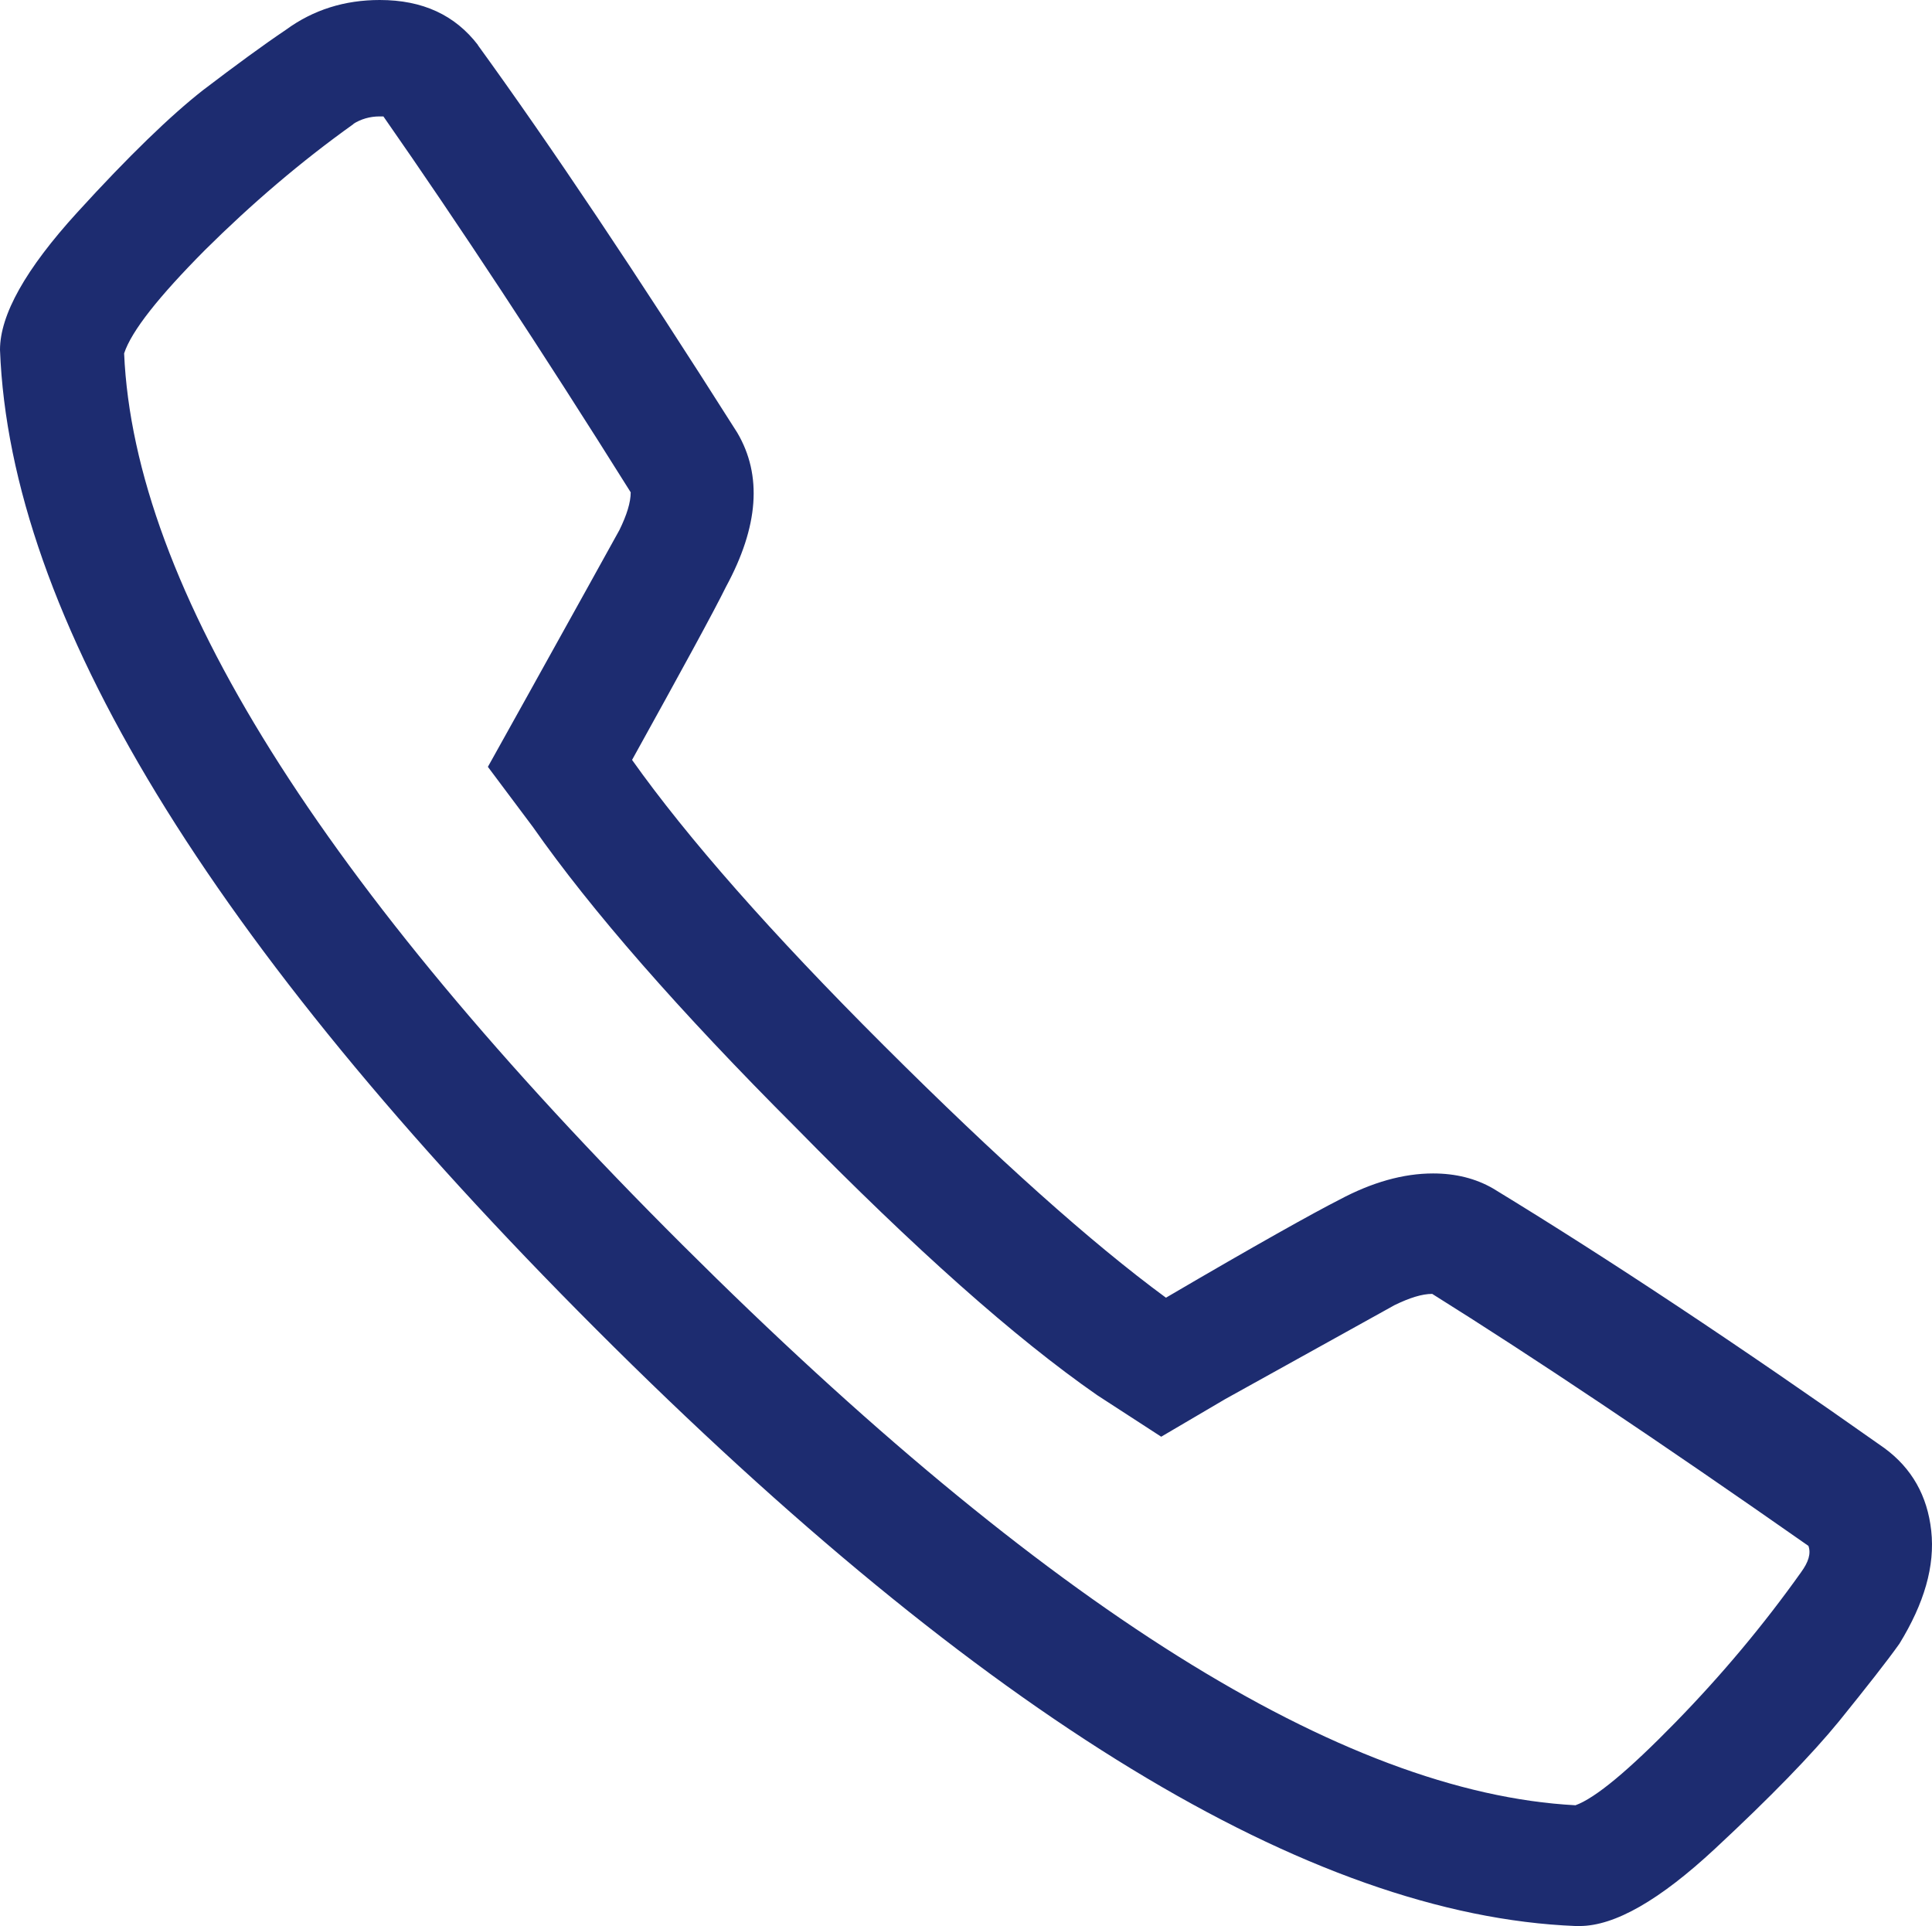
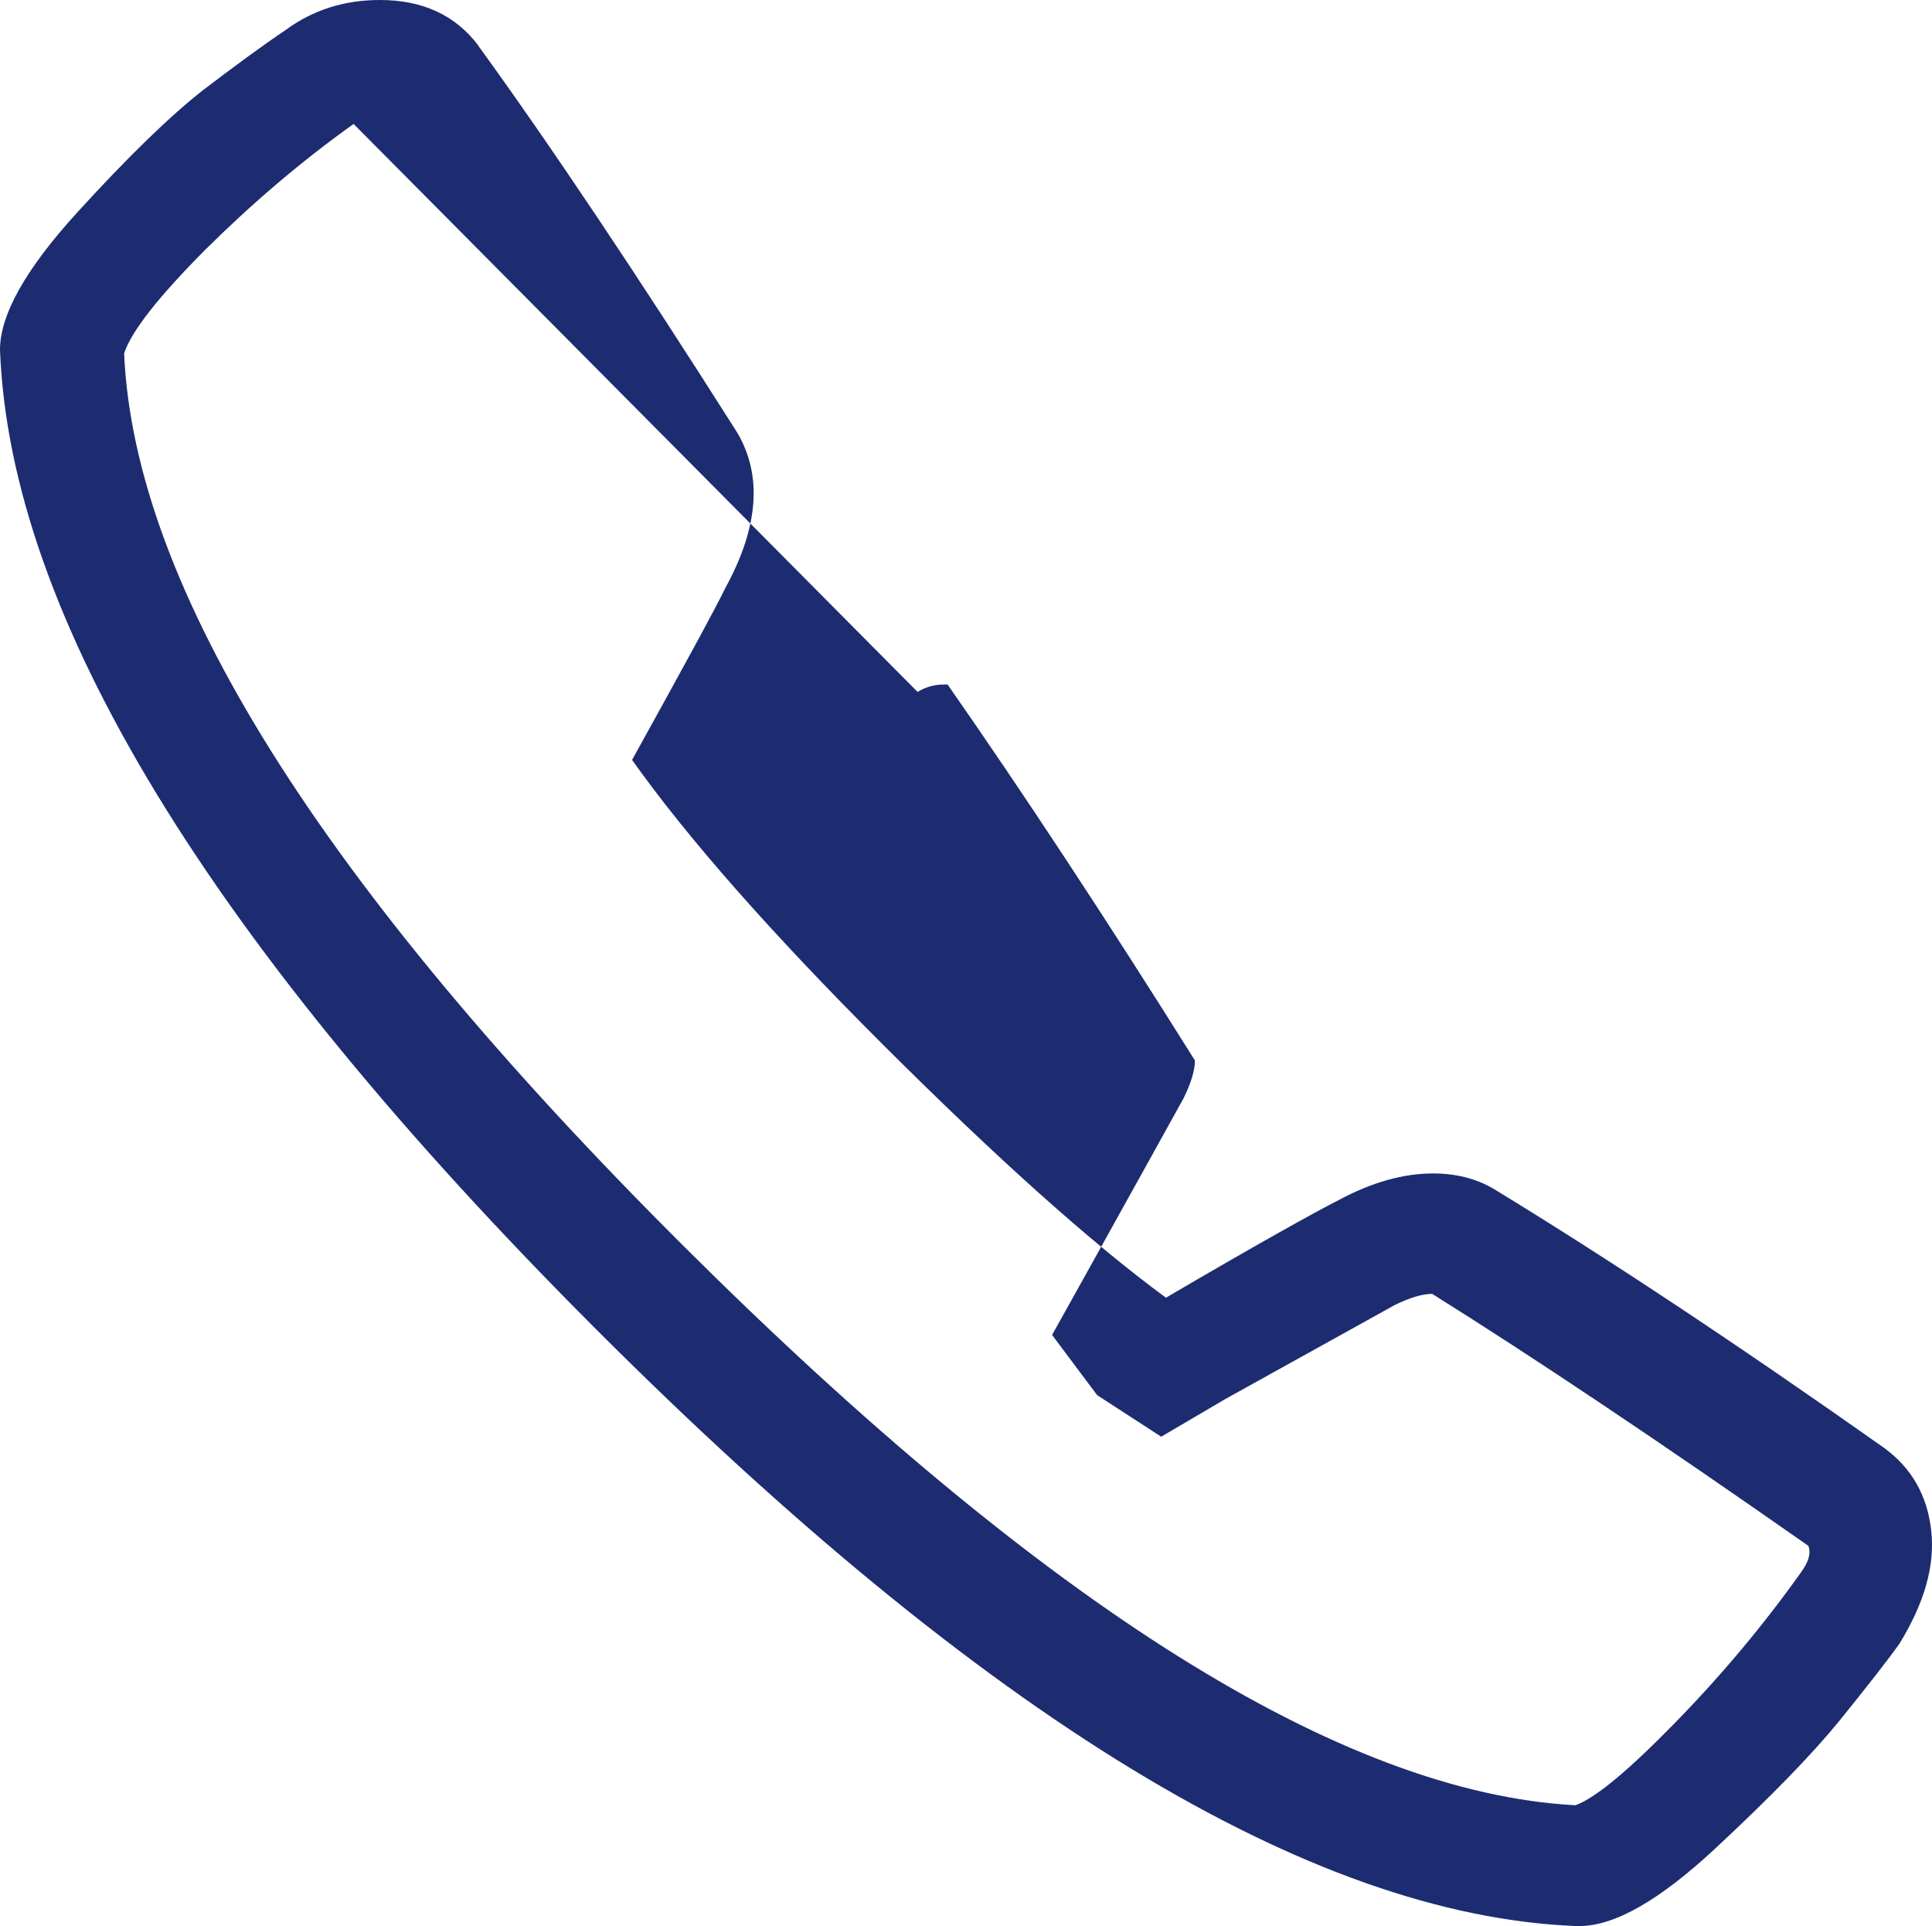
<svg xmlns="http://www.w3.org/2000/svg" id="_レイヤー_1" data-name="レイヤー 1" viewBox="0 0 777.49 775">
  <defs>
    <style>
      .cls-1 {
        fill: #1d2c70;
      }
    </style>
  </defs>
-   <path class="cls-1" d="M192.3,18.15c29.22,40.3,64.07,92.35,104.38,155.93,10.15,17.2,8.6,37.8-4.52,62.03-5,10.15-17.65,33.28-37.8,69.67,22.18,31.25,55.95,69.67,101.4,115,45.45,45.32,83.27,79.23,113.45,101.4,36.25-21.25,59.53-34.22,69.7-39.38,13.12-7.03,25.78-10.62,37.8-10.62,9.08,0,17.2,2.02,24.22,6.1,46.4,28.28,98.9,63.12,157.35,104.38,11.1,8.13,17.35,19.22,18.9,33.27,1.57,14.23-2.83,29.23-12.8,45.48-5,7.03-13.12,17.35-24.22,31.1-11.1,13.6-27.83,30.78-50,51.4s-40.33,31.1-54.52,31.1h-1.57c-106.73-4.23-238.28-84.22-394.05-240C84.08,379.05,4.05,247.65,0,140.77c0-14.08,10.3-32.5,31.1-55.3,20.63-22.65,37.65-39.07,50.63-49.22,13.13-10,24.22-18.13,33.27-24.22C126.1,3.9,138.75,0,152.82,0c17.35,0,30.3,6.1,39.53,18.12l-.05.03ZM142.3,49.88c-21.25,15.15-41.1,32.17-59.85,50.77-18.6,18.75-29.52,32.5-32.5,41.55,4.08,93.9,78.9,213.42,224.7,358.75,145.8,145.33,265.62,220.48,359.37,225.47,8.13-2.97,21.4-14.07,40.15-33.27s35.62-39.38,50.62-60.48c2.97-4.08,4.08-7.5,2.97-10.62-60.48-42.35-110.95-76.1-151.4-101.4-4.08,0-9.08,1.57-15.15,4.52-9.08,5-31.73,17.65-68.13,37.8l-25.78,15.15-25.78-16.73c-33.27-23.12-73.6-59.08-121.1-107.5-47.35-47.35-82.65-87.8-105.95-121.1l-18.13-24.22,15.15-27.2c20.15-36.25,32.82-59.07,37.8-68.12,2.98-6.1,4.52-11.1,4.52-15.15-35.95-57.35-69.23-107.83-99.52-151.25h-1.58c-3.9,0-7.5,1.1-10.48,2.97l.03.05Z" />
+   <path class="cls-1" d="M192.3,18.15c29.22,40.3,64.07,92.35,104.38,155.93,10.15,17.2,8.6,37.8-4.52,62.03-5,10.15-17.65,33.28-37.8,69.67,22.18,31.25,55.95,69.67,101.4,115,45.45,45.32,83.27,79.23,113.45,101.4,36.25-21.25,59.53-34.22,69.7-39.38,13.12-7.03,25.78-10.62,37.8-10.62,9.08,0,17.2,2.02,24.22,6.1,46.4,28.28,98.9,63.12,157.35,104.38,11.1,8.13,17.35,19.22,18.9,33.27,1.57,14.23-2.83,29.23-12.8,45.48-5,7.03-13.12,17.35-24.22,31.1-11.1,13.6-27.83,30.78-50,51.4s-40.33,31.1-54.52,31.1h-1.57c-106.73-4.23-238.28-84.22-394.05-240C84.08,379.05,4.05,247.65,0,140.77c0-14.08,10.3-32.5,31.1-55.3,20.63-22.65,37.65-39.07,50.63-49.22,13.13-10,24.22-18.13,33.27-24.22C126.1,3.9,138.75,0,152.82,0c17.35,0,30.3,6.1,39.53,18.12l-.05.03ZM142.3,49.88c-21.25,15.15-41.1,32.17-59.85,50.77-18.6,18.75-29.52,32.5-32.5,41.55,4.08,93.9,78.9,213.42,224.7,358.75,145.8,145.33,265.62,220.48,359.37,225.47,8.13-2.97,21.4-14.07,40.15-33.27s35.62-39.38,50.62-60.48c2.97-4.08,4.08-7.5,2.97-10.62-60.48-42.35-110.95-76.1-151.4-101.4-4.08,0-9.08,1.57-15.15,4.52-9.08,5-31.73,17.65-68.13,37.8l-25.78,15.15-25.78-16.73l-18.13-24.22,15.15-27.2c20.15-36.25,32.82-59.07,37.8-68.12,2.98-6.1,4.52-11.1,4.52-15.15-35.95-57.35-69.23-107.83-99.52-151.25h-1.58c-3.9,0-7.5,1.1-10.48,2.97l.03.05Z" />
</svg>